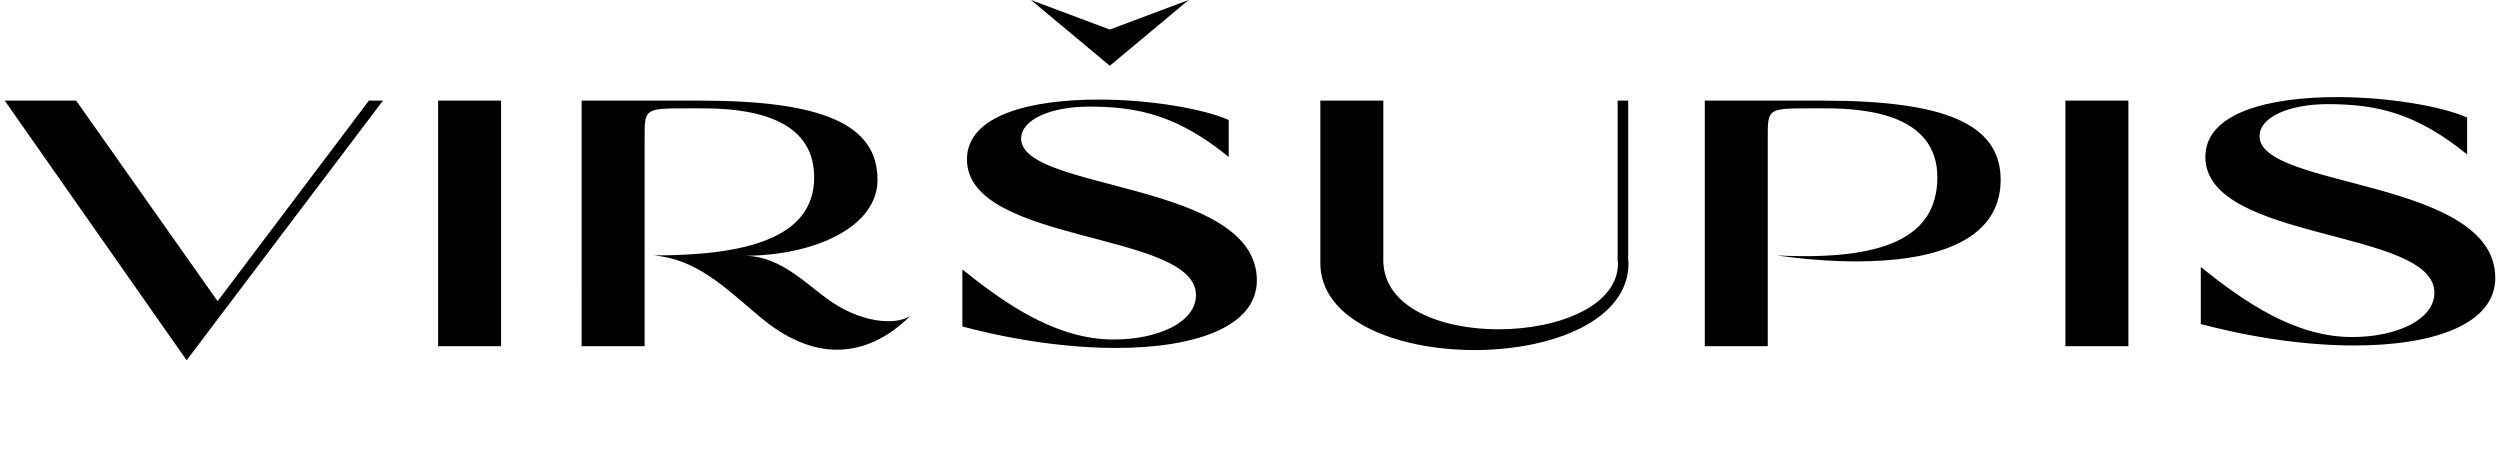
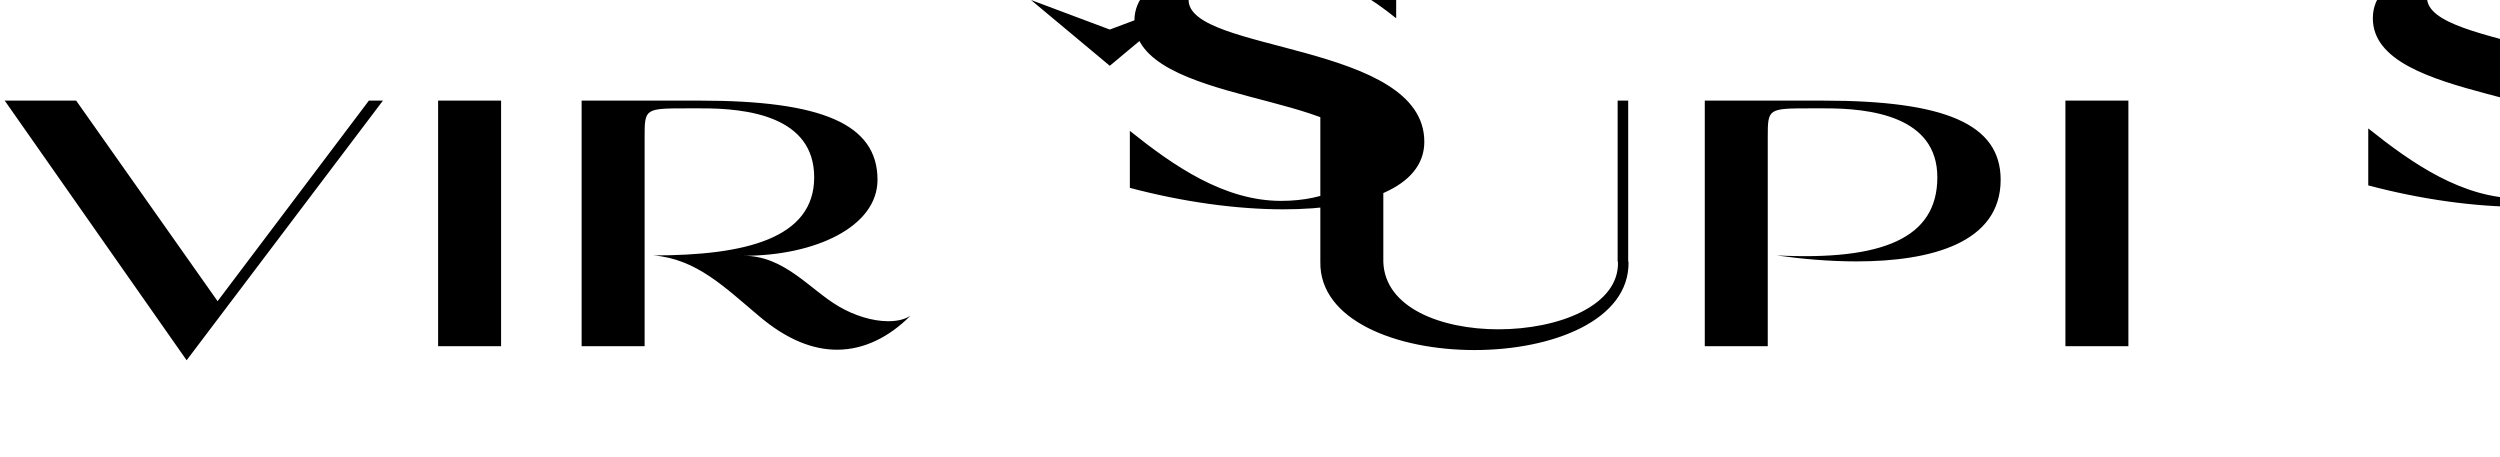
<svg xmlns="http://www.w3.org/2000/svg" width="279" height="51" fill="none">
-   <path fill="#000" d="M237.528 38.635H230.5V11.229h7.028v27.406Zm-34.083-27.406c13.585 0 19.828 2.591 19.828 8.834 0 7.068-7.813 9.11-16.098 9.11-3.023 0-6.125-.276-8.912-.668 11.779.589 17.943-1.885 17.943-8.717 0-6.792-7.421-7.735-12.761-7.695h-1.295c-4.869 0-4.869 0-4.869 3.259v23.283h-7.028V11.229h13.192Zm-21.739 17.983h.039c.118 6.556-8.52 9.854-17.197 9.854-8.638 0-17.315-3.298-17.198-9.855V11.23h7.029v17.983c.157 5.143 6.478 7.538 12.839 7.538 6.714 0 13.506-2.63 13.349-7.538h-.039V11.229h1.178v17.983ZM132.648 0l-8.795 7.342L115.058 0l8.795 3.298L132.648 0Zm-18.689 15.47c0 5.89 26.306 4.711 26.306 15.823 0 5.104-6.714 7.538-15.745 7.538-5.222 0-11.19-.824-17.118-2.395v-6.36c4.908 3.926 10.522 7.813 16.883 7.813 5.025 0 9.187-1.963 9.187-4.947 0-7.186-25.56-5.654-25.56-15.156 0-4.986 7.224-6.675 14.684-6.675 5.772 0 11.662 1.021 14.528 2.278v4.122c-5.575-4.515-9.895-5.614-15.548-5.614-4.241 0-7.617 1.413-7.617 3.573Zm138.206-.275c0 5.89 26.307 4.711 26.307 15.823 0 5.104-6.714 7.538-15.745 7.538-5.222 0-11.19-.824-17.119-2.395v-6.36c4.909 3.926 10.523 7.813 16.884 7.813 5.025 0 9.187-1.963 9.187-4.947 0-7.186-25.56-5.654-25.56-15.156 0-4.986 7.224-6.675 14.684-6.675 5.772 0 11.661 1.021 14.528 2.278v4.122c-5.575-4.515-9.895-5.614-15.549-5.614-4.24 0-7.617 1.413-7.617 3.573ZM93.61 34.198c1.728 1.02 3.77 1.649 5.498 1.649.942 0 1.766-.157 2.473-.589-2.277 2.277-5.065 3.77-8.167 3.77-2.67 0-5.575-1.1-8.677-3.73-3.847-3.22-6.989-6.4-11.818-6.793 10.248 0 17.943-1.885 17.943-8.717 0-6.792-7.42-7.735-12.76-7.695h-1.296c-4.868 0-4.868 0-4.868 3.259v23.283h-7.029V11.229h13.193c13.585 0 19.828 2.591 19.828 8.834 0 5.261-6.99 8.481-14.92 8.481 4.554 0 7.42 3.808 10.6 5.654Zm-37.689 4.437h-7.028V11.229h7.028v27.406ZM41.166 11.229h1.57L20.828 40.205.527 11.23H8.5l15.784 22.38 16.883-22.38Z" />
+   <path fill="#000" d="M237.528 38.635H230.5V11.229h7.028v27.406Zm-34.083-27.406c13.585 0 19.828 2.591 19.828 8.834 0 7.068-7.813 9.11-16.098 9.11-3.023 0-6.125-.276-8.912-.668 11.779.589 17.943-1.885 17.943-8.717 0-6.792-7.421-7.735-12.761-7.695h-1.295c-4.869 0-4.869 0-4.869 3.259v23.283h-7.028V11.229h13.192Zm-21.739 17.983h.039c.118 6.556-8.52 9.854-17.197 9.854-8.638 0-17.315-3.298-17.198-9.855V11.23h7.029v17.983c.157 5.143 6.478 7.538 12.839 7.538 6.714 0 13.506-2.63 13.349-7.538h-.039V11.229h1.178v17.983ZM132.648 0l-8.795 7.342L115.058 0l8.795 3.298L132.648 0Zc0 5.89 26.306 4.711 26.306 15.823 0 5.104-6.714 7.538-15.745 7.538-5.222 0-11.19-.824-17.118-2.395v-6.36c4.908 3.926 10.522 7.813 16.883 7.813 5.025 0 9.187-1.963 9.187-4.947 0-7.186-25.56-5.654-25.56-15.156 0-4.986 7.224-6.675 14.684-6.675 5.772 0 11.662 1.021 14.528 2.278v4.122c-5.575-4.515-9.895-5.614-15.548-5.614-4.241 0-7.617 1.413-7.617 3.573Zm138.206-.275c0 5.89 26.307 4.711 26.307 15.823 0 5.104-6.714 7.538-15.745 7.538-5.222 0-11.19-.824-17.119-2.395v-6.36c4.909 3.926 10.523 7.813 16.884 7.813 5.025 0 9.187-1.963 9.187-4.947 0-7.186-25.56-5.654-25.56-15.156 0-4.986 7.224-6.675 14.684-6.675 5.772 0 11.661 1.021 14.528 2.278v4.122c-5.575-4.515-9.895-5.614-15.549-5.614-4.24 0-7.617 1.413-7.617 3.573ZM93.61 34.198c1.728 1.02 3.77 1.649 5.498 1.649.942 0 1.766-.157 2.473-.589-2.277 2.277-5.065 3.77-8.167 3.77-2.67 0-5.575-1.1-8.677-3.73-3.847-3.22-6.989-6.4-11.818-6.793 10.248 0 17.943-1.885 17.943-8.717 0-6.792-7.42-7.735-12.76-7.695h-1.296c-4.868 0-4.868 0-4.868 3.259v23.283h-7.029V11.229h13.193c13.585 0 19.828 2.591 19.828 8.834 0 5.261-6.99 8.481-14.92 8.481 4.554 0 7.42 3.808 10.6 5.654Zm-37.689 4.437h-7.028V11.229h7.028v27.406ZM41.166 11.229h1.57L20.828 40.205.527 11.23H8.5l15.784 22.38 16.883-22.38Z" />
</svg>